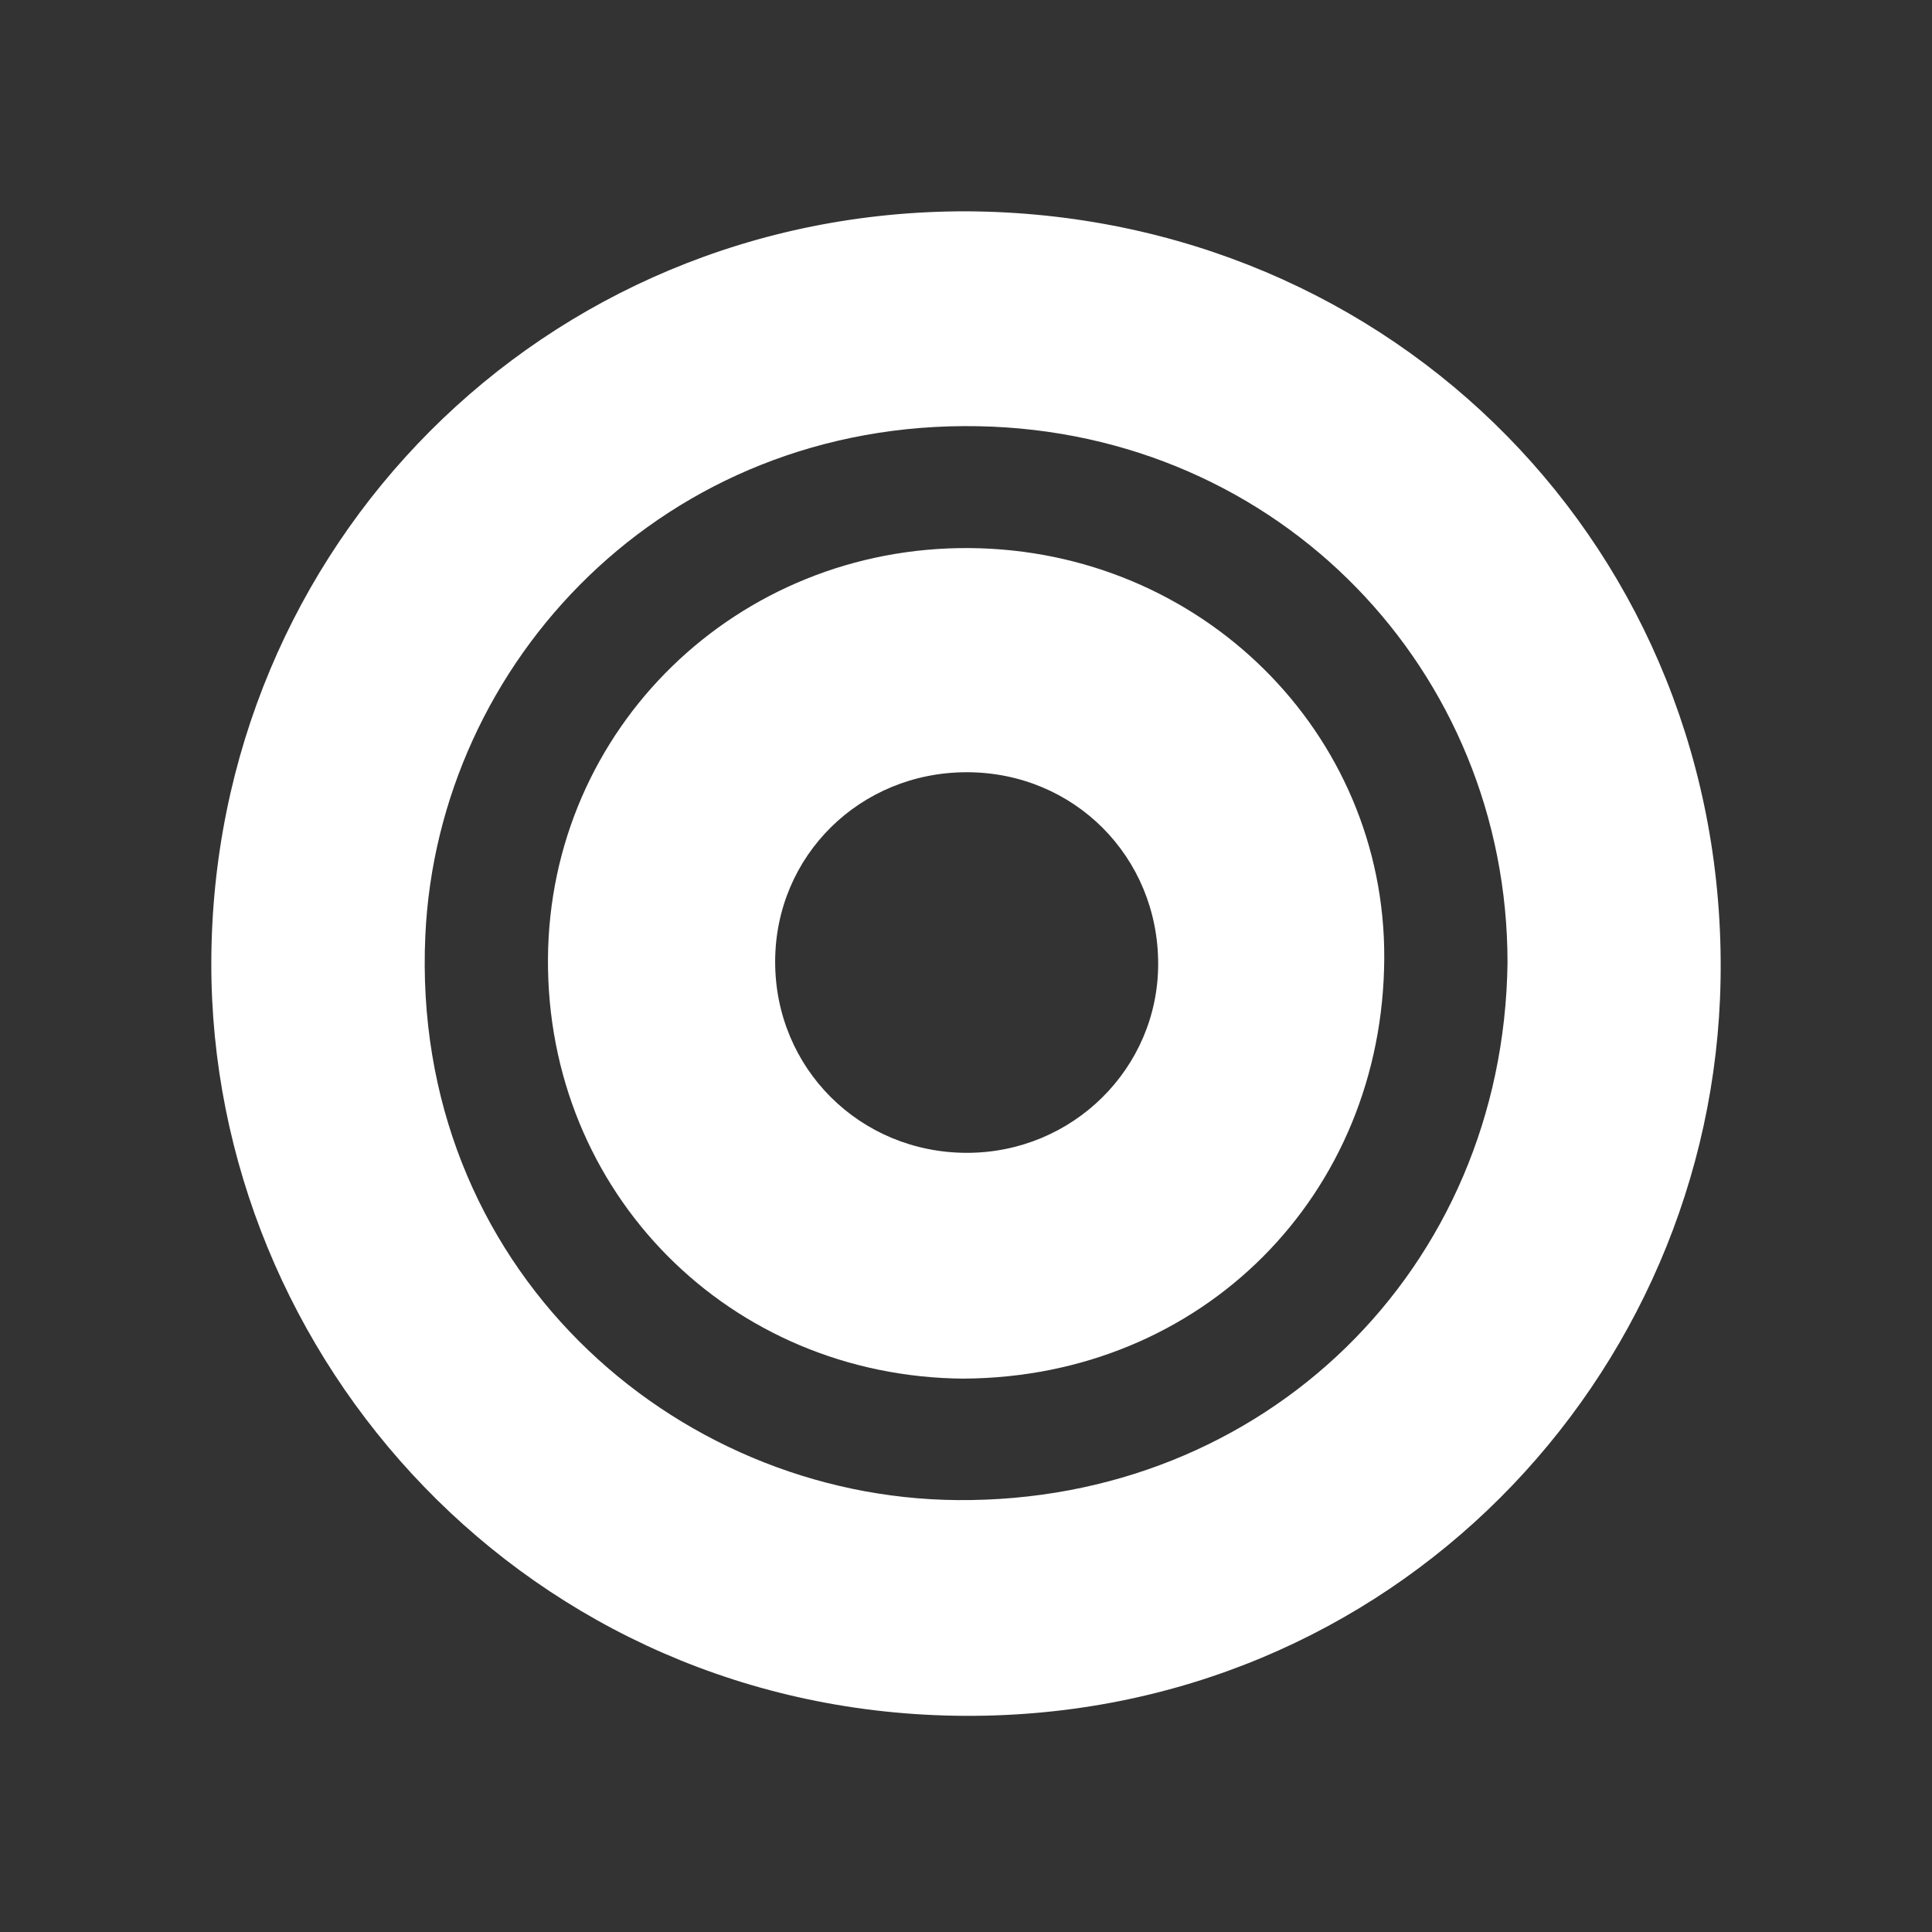
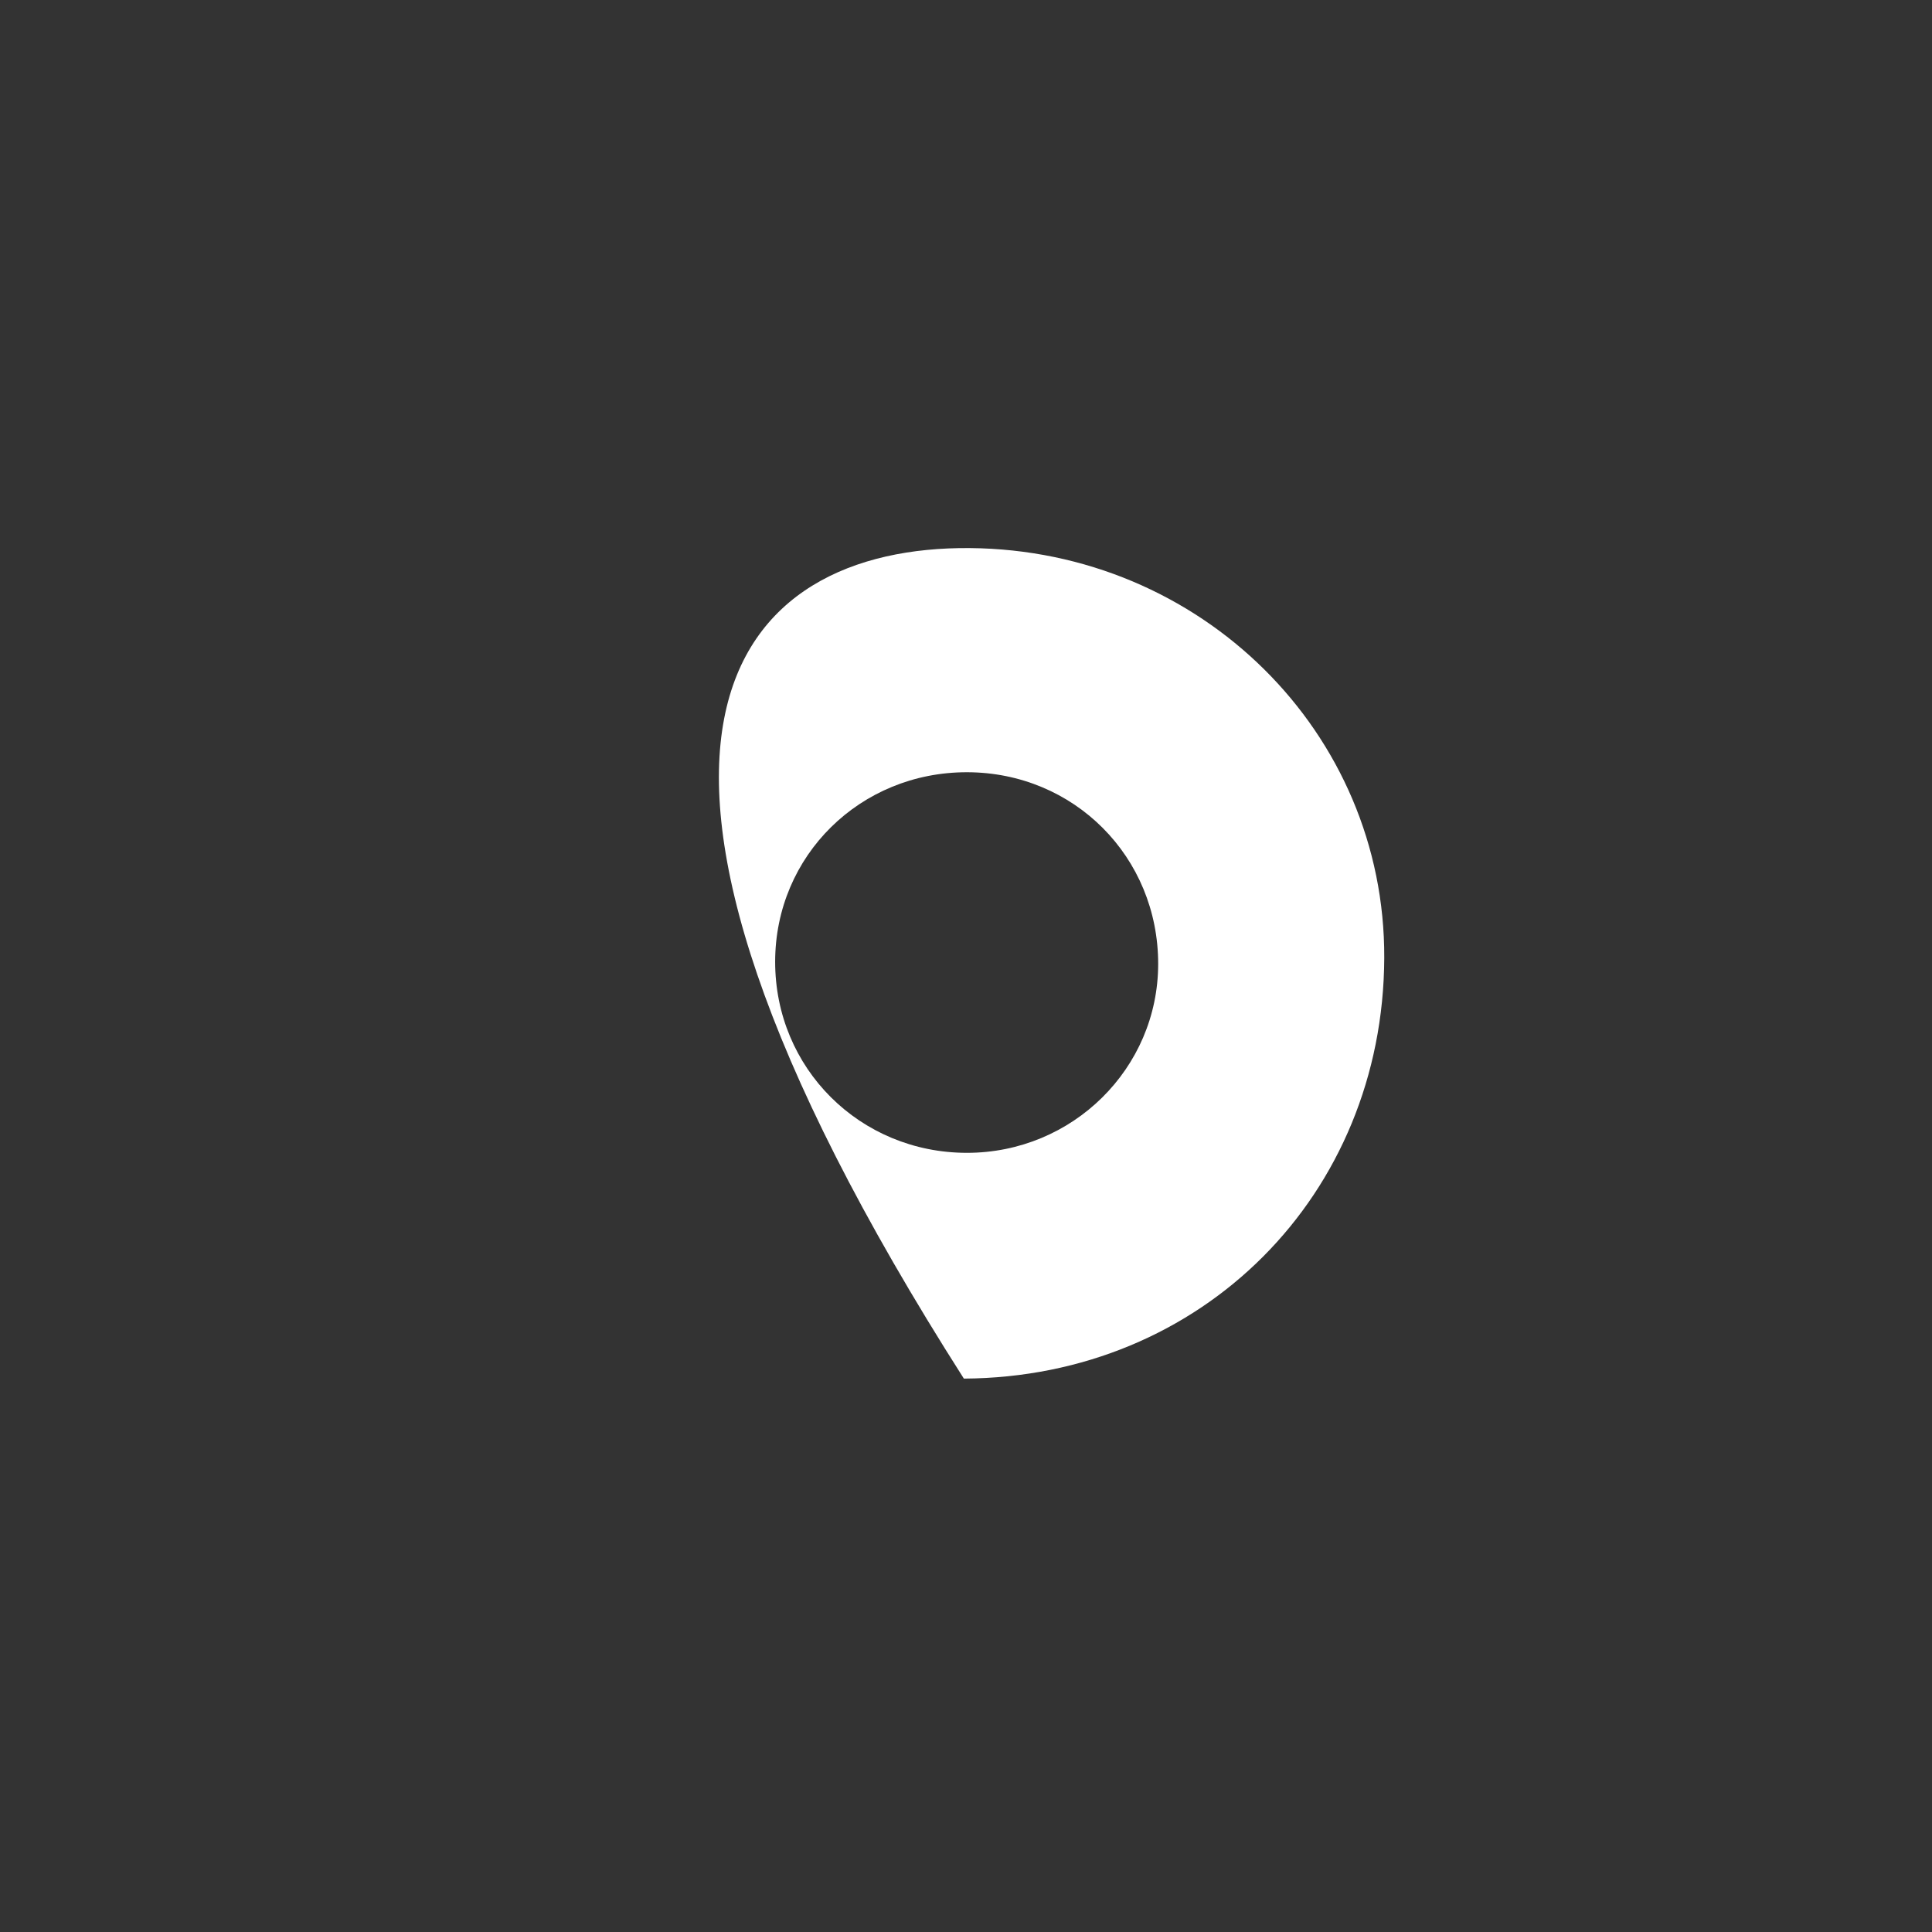
<svg xmlns="http://www.w3.org/2000/svg" width="256" height="256" viewBox="0 0 256 256" fill="none">
  <rect x="0" y="0" width="256" height="256" fill="#333333" stroke="none" />
-   <path d="M128.024 28C184.771 28.268 228.988 73.083 227.983 129.871C227.052 182.526 184.438 227.641 127.788 227.357C70.147 227.068 27.89 180.094 28 127.544C28.118 72.517 71.863 27.943 128.024 28ZM199.754 127.552C199.766 88.916 169.593 57.258 129.667 56.477C87.989 55.66 58.023 87.757 56.359 123.949C54.342 167.816 89.127 198.469 126.865 198.77C167.507 199.095 199.238 168.226 199.754 127.552Z" fill="white" />
-   <path d="M127.72 182.677C96.623 182.457 72.416 158.018 72.608 127.04C72.799 96.537 97.648 72.359 128.529 72.623C159.158 72.888 183.539 97.094 183.421 126.922C183.295 158.311 159.316 182.494 127.72 182.672V182.677ZM128.13 152.756C142.121 152.756 153.448 141.571 153.464 127.743C153.48 113.537 142.32 102.341 128.13 102.325C113.957 102.312 102.728 113.395 102.712 127.414C102.695 141.547 113.941 152.756 128.13 152.756Z" fill="white" />
+   <path d="M127.72 182.677C72.799 96.537 97.648 72.359 128.529 72.623C159.158 72.888 183.539 97.094 183.421 126.922C183.295 158.311 159.316 182.494 127.72 182.672V182.677ZM128.13 152.756C142.121 152.756 153.448 141.571 153.464 127.743C153.48 113.537 142.32 102.341 128.13 102.325C113.957 102.312 102.728 113.395 102.712 127.414C102.695 141.547 113.941 152.756 128.13 152.756Z" fill="white" />
</svg>